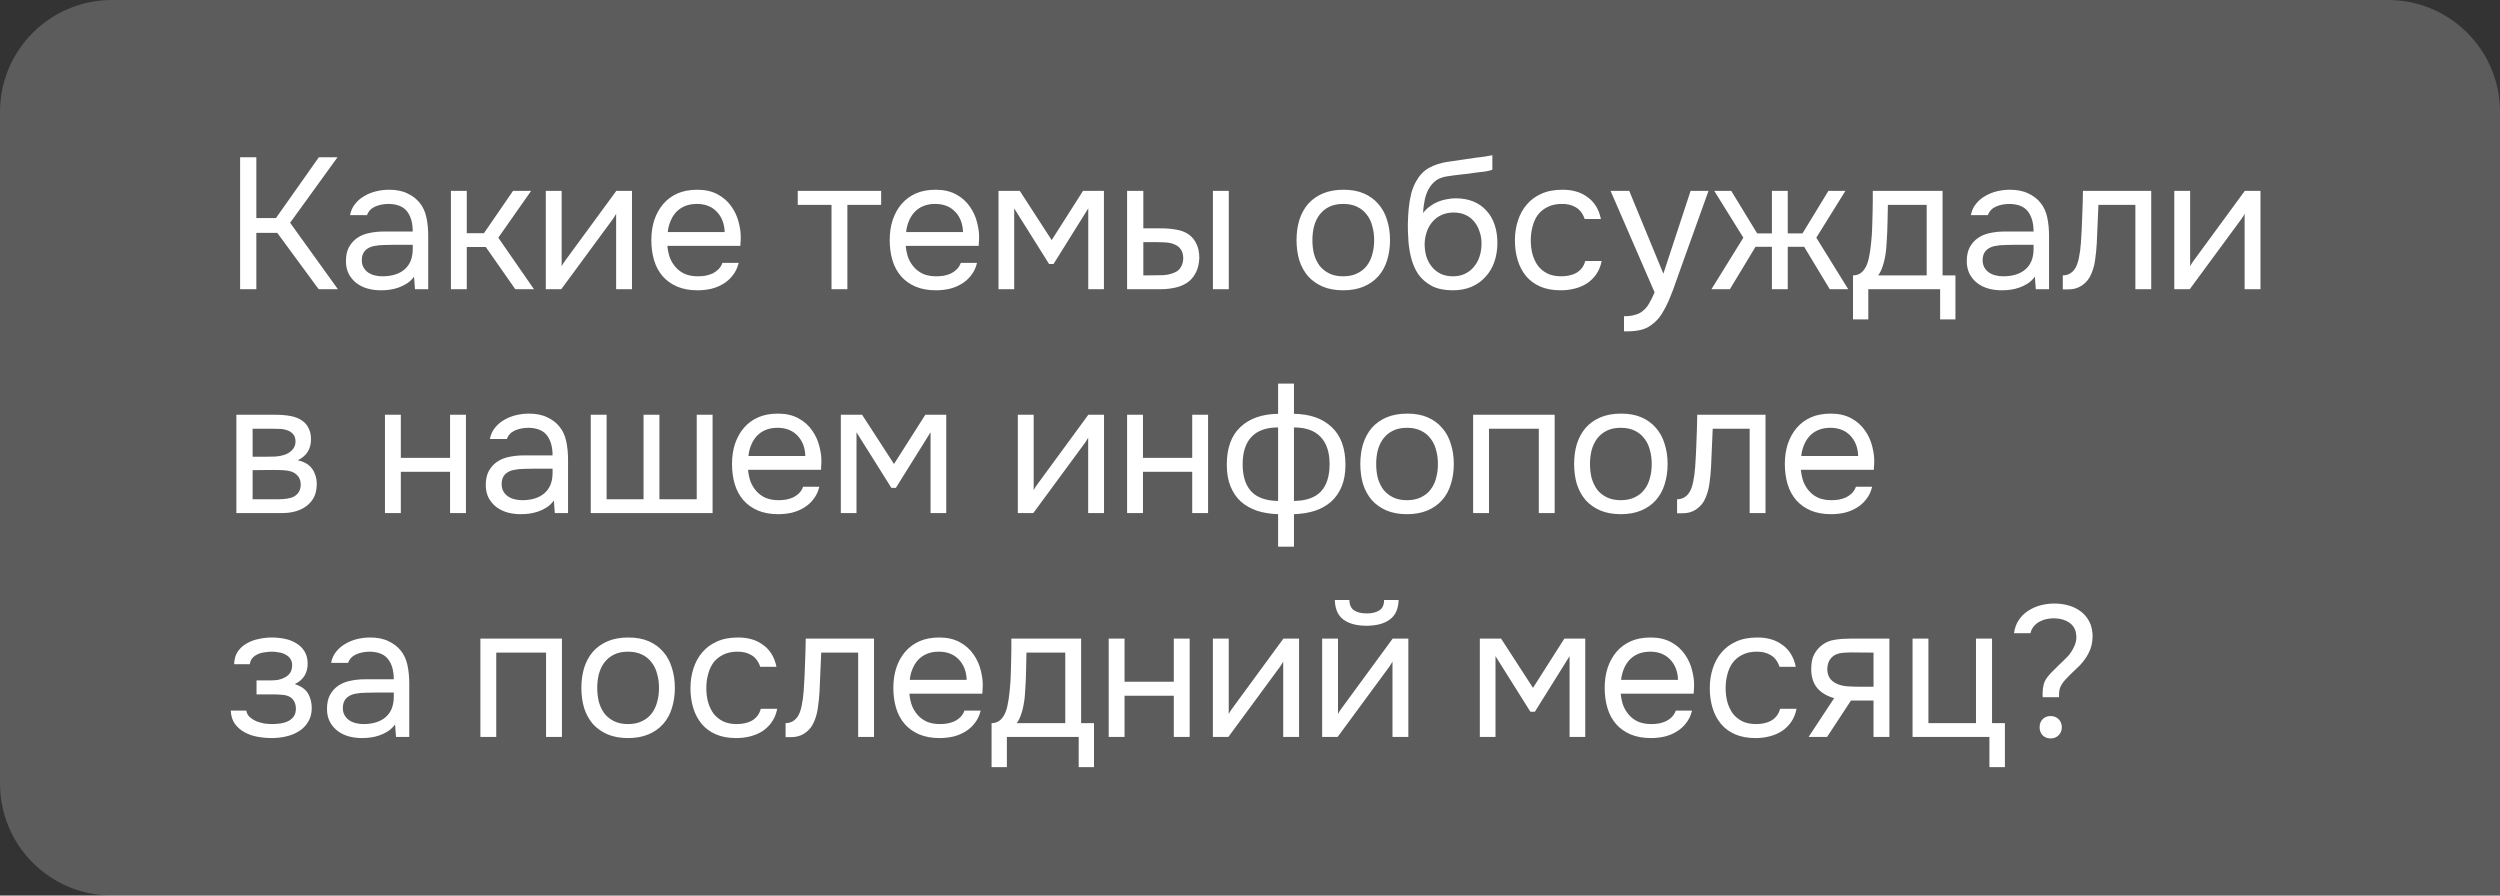
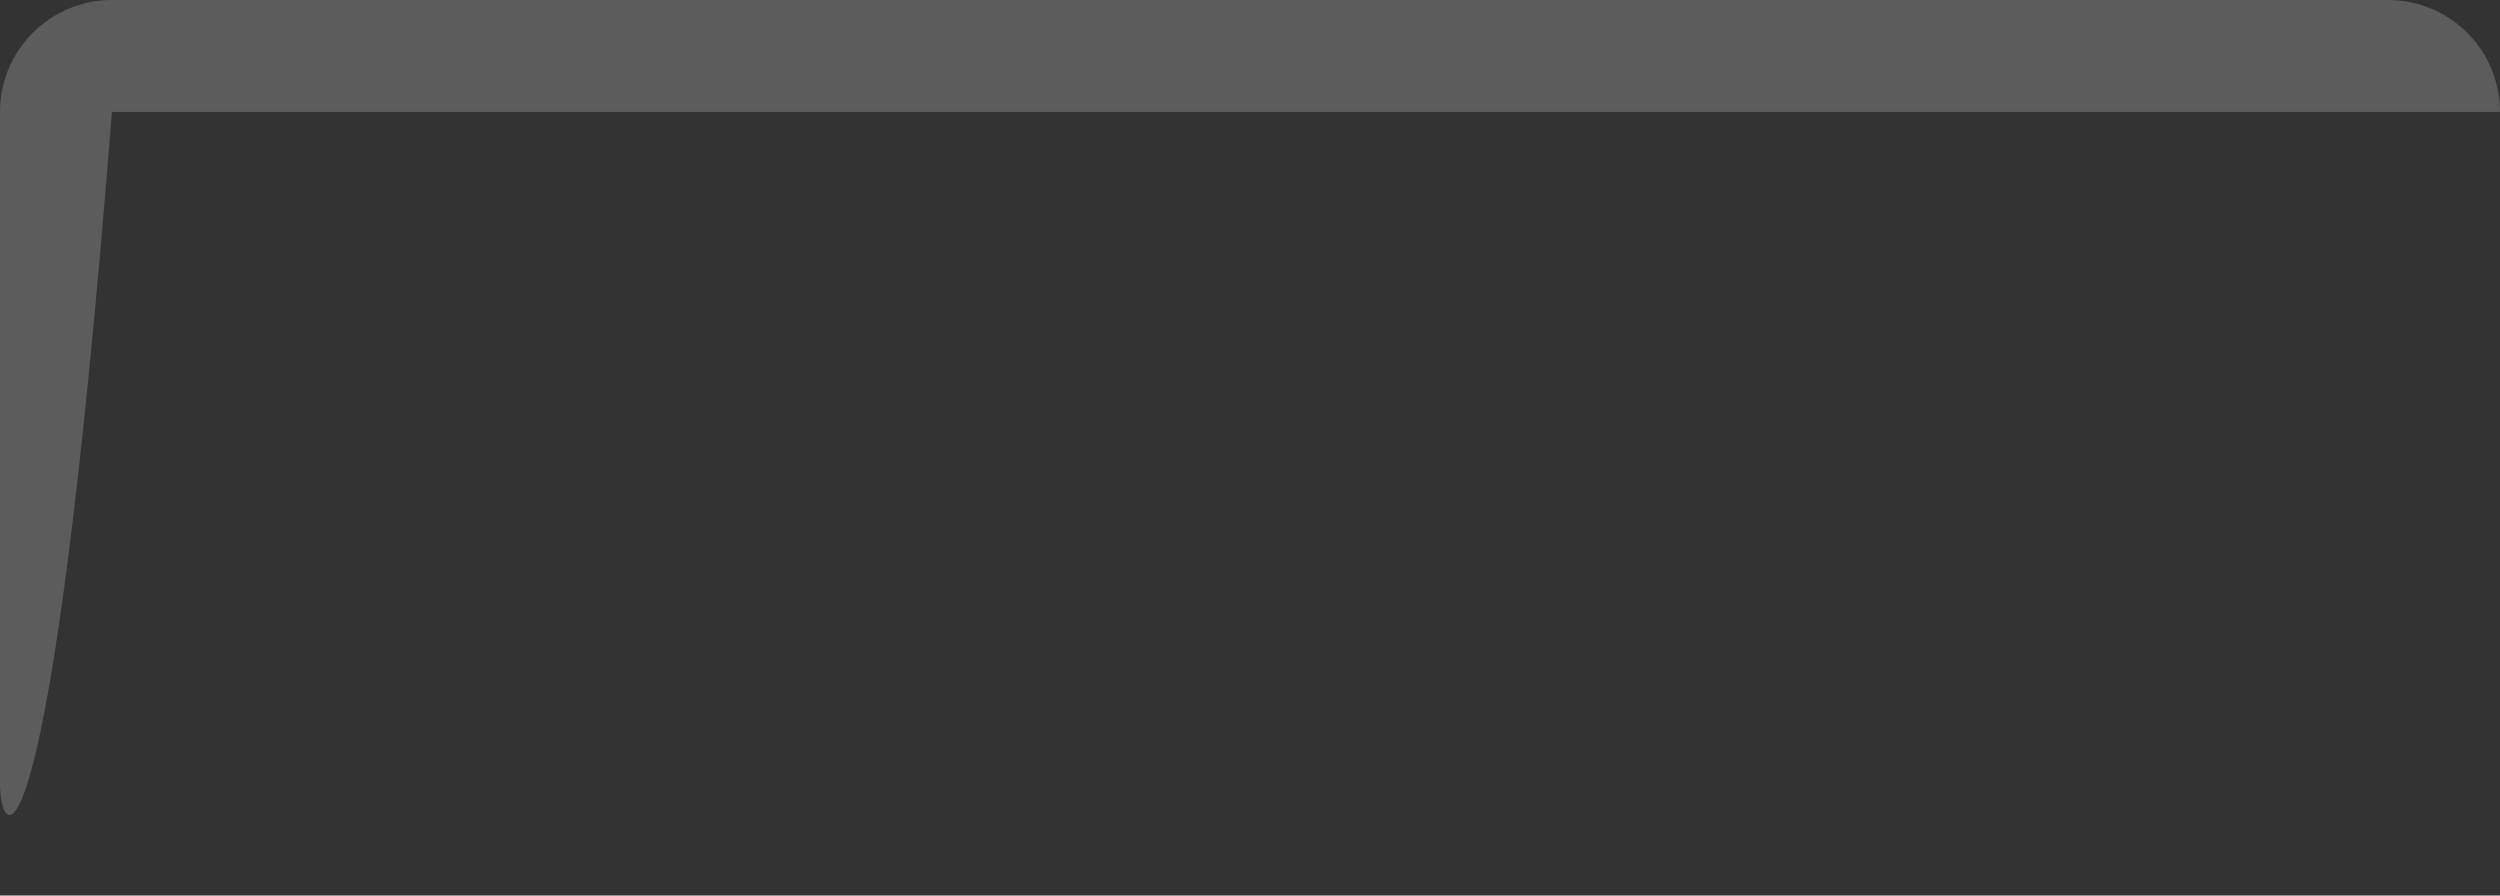
<svg xmlns="http://www.w3.org/2000/svg" width="268" height="96" viewBox="0 0 268 96" fill="none">
  <rect x="0" y="0" width="268" height="96" fill="#333333" stroke="none" />
-   <path d="M0 12C0 5.373 5.373 0 12 0H256C262.627 0 268 5.373 268 12V96H12C5.373 96 0 90.627 0 84V12Z" fill="white" fill-opacity="0.2" />
-   <path d="M27.48 31H25.74V16.86H27.48V23.38H29.58L34.18 16.86H36.18L31.1 23.88L36.22 31H34.16L29.72 24.96H27.48V31ZM44.385 29.66C44.158 29.967 43.898 30.213 43.605 30.4C43.311 30.587 43.005 30.733 42.685 30.84C42.378 30.947 42.065 31.02 41.745 31.06C41.438 31.1 41.131 31.12 40.825 31.12C40.331 31.12 39.865 31.06 39.425 30.94C38.985 30.82 38.585 30.627 38.225 30.36C37.878 30.093 37.598 29.76 37.385 29.36C37.185 28.96 37.085 28.507 37.085 28C37.085 27.4 37.191 26.9 37.405 26.5C37.631 26.087 37.931 25.753 38.305 25.5C38.678 25.247 39.105 25.073 39.585 24.98C40.078 24.873 40.598 24.82 41.145 24.82H44.245C44.245 23.927 44.051 23.22 43.665 22.7C43.278 22.167 42.625 21.887 41.705 21.86C41.145 21.86 40.651 21.953 40.225 22.14C39.798 22.327 39.505 22.633 39.345 23.06H37.525C37.618 22.58 37.805 22.173 38.085 21.84C38.365 21.493 38.698 21.213 39.085 21C39.471 20.773 39.891 20.607 40.345 20.5C40.798 20.393 41.251 20.34 41.705 20.34C42.491 20.34 43.151 20.473 43.685 20.74C44.231 20.993 44.671 21.333 45.005 21.76C45.338 22.173 45.571 22.68 45.705 23.28C45.838 23.88 45.905 24.553 45.905 25.3V31H44.485L44.385 29.66ZM42.385 26.24C42.065 26.24 41.691 26.247 41.265 26.26C40.851 26.26 40.451 26.3 40.065 26.38C39.678 26.46 39.365 26.627 39.125 26.88C38.898 27.133 38.785 27.467 38.785 27.88C38.785 28.187 38.845 28.447 38.965 28.66C39.085 28.873 39.245 29.053 39.445 29.2C39.658 29.347 39.898 29.453 40.165 29.52C40.431 29.587 40.705 29.62 40.985 29.62C41.985 29.62 42.771 29.38 43.345 28.9C43.931 28.407 44.231 27.693 44.245 26.76V26.24H42.385ZM48.338 31V20.46H50.038V25H51.878L54.998 20.46H56.938L53.418 25.48L57.238 31H55.238L52.078 26.48H50.038V31H48.338ZM60.169 31H58.51V20.46H60.209V28.54C60.303 28.353 60.429 28.153 60.59 27.94C60.749 27.713 60.876 27.54 60.969 27.42L66.07 20.46H67.749V31H66.049V22.92C65.943 23.12 65.823 23.313 65.689 23.5C65.57 23.673 65.456 23.827 65.35 23.96L60.169 31ZM71.544 26.36C71.584 26.827 71.677 27.26 71.824 27.66C71.984 28.047 72.197 28.387 72.464 28.68C72.73 28.973 73.057 29.207 73.444 29.38C73.844 29.54 74.304 29.62 74.824 29.62C75.077 29.62 75.337 29.6 75.604 29.56C75.884 29.507 76.144 29.427 76.384 29.32C76.624 29.2 76.837 29.047 77.024 28.86C77.21 28.673 77.35 28.447 77.444 28.18H79.184C79.064 28.687 78.857 29.127 78.564 29.5C78.284 29.873 77.944 30.18 77.544 30.42C77.157 30.66 76.724 30.84 76.244 30.96C75.764 31.067 75.277 31.12 74.784 31.12C73.944 31.12 73.21 30.987 72.584 30.72C71.97 30.453 71.457 30.087 71.044 29.62C70.63 29.14 70.324 28.573 70.124 27.92C69.924 27.253 69.824 26.527 69.824 25.74C69.824 24.953 69.93 24.233 70.144 23.58C70.37 22.913 70.69 22.34 71.104 21.86C71.517 21.38 72.024 21.007 72.624 20.74C73.224 20.473 73.937 20.34 74.764 20.34C75.604 20.34 76.33 20.507 76.944 20.84C77.557 21.173 78.05 21.613 78.424 22.16C78.797 22.693 79.057 23.273 79.204 23.9C79.364 24.527 79.43 25.107 79.404 25.64C79.404 25.76 79.397 25.88 79.384 26C79.384 26.12 79.377 26.24 79.364 26.36H71.544ZM77.684 24.88C77.657 23.987 77.377 23.26 76.844 22.7C76.31 22.14 75.597 21.86 74.704 21.86C74.21 21.86 73.777 21.94 73.404 22.1C73.03 22.26 72.717 22.48 72.464 22.76C72.21 23.04 72.01 23.367 71.864 23.74C71.717 24.1 71.624 24.48 71.584 24.88H77.684ZM94.459 20.46V21.96H90.839V31H89.139V21.96H85.519V20.46H94.459ZM97.096 26.36C97.136 26.827 97.229 27.26 97.376 27.66C97.536 28.047 97.749 28.387 98.016 28.68C98.283 28.973 98.609 29.207 98.996 29.38C99.396 29.54 99.856 29.62 100.376 29.62C100.629 29.62 100.889 29.6 101.156 29.56C101.436 29.507 101.696 29.427 101.936 29.32C102.176 29.2 102.389 29.047 102.576 28.86C102.763 28.673 102.903 28.447 102.996 28.18H104.736C104.616 28.687 104.409 29.127 104.116 29.5C103.836 29.873 103.496 30.18 103.096 30.42C102.709 30.66 102.276 30.84 101.796 30.96C101.316 31.067 100.829 31.12 100.336 31.12C99.496 31.12 98.763 30.987 98.136 30.72C97.523 30.453 97.009 30.087 96.596 29.62C96.183 29.14 95.876 28.573 95.676 27.92C95.476 27.253 95.376 26.527 95.376 25.74C95.376 24.953 95.483 24.233 95.696 23.58C95.923 22.913 96.243 22.34 96.656 21.86C97.069 21.38 97.576 21.007 98.176 20.74C98.776 20.473 99.489 20.34 100.316 20.34C101.156 20.34 101.883 20.507 102.496 20.84C103.109 21.173 103.603 21.613 103.976 22.16C104.349 22.693 104.609 23.273 104.756 23.9C104.916 24.527 104.983 25.107 104.956 25.64C104.956 25.76 104.949 25.88 104.936 26C104.936 26.12 104.929 26.24 104.916 26.36H97.096ZM103.236 24.88C103.209 23.987 102.929 23.26 102.396 22.7C101.863 22.14 101.149 21.86 100.256 21.86C99.763 21.86 99.329 21.94 98.956 22.1C98.583 22.26 98.269 22.48 98.016 22.76C97.763 23.04 97.563 23.367 97.416 23.74C97.269 24.1 97.176 24.48 97.136 24.88H103.236ZM107.041 20.46H109.321L112.741 25.74L116.101 20.46H118.341V31H116.661V22.34L112.941 28.3H112.461L108.721 22.34V31H107.041V20.46ZM120.825 20.46H122.565V24.48H124.465C125.065 24.48 125.612 24.527 126.105 24.62C126.612 24.7 127.058 24.873 127.445 25.14C127.805 25.407 128.078 25.747 128.265 26.16C128.465 26.56 128.565 27.06 128.565 27.66C128.538 28.26 128.425 28.76 128.225 29.16C128.038 29.547 127.792 29.873 127.485 30.14C127.112 30.447 126.658 30.667 126.125 30.8C125.592 30.933 125.045 31 124.485 31H120.825V20.46ZM130.025 31V20.46H131.725V31H130.025ZM123.125 29.52C123.632 29.52 124.138 29.513 124.645 29.5C125.165 29.473 125.612 29.367 125.985 29.18C126.238 29.073 126.438 28.893 126.585 28.64C126.745 28.373 126.832 28.067 126.845 27.72C126.845 27.307 126.758 26.98 126.585 26.74C126.425 26.5 126.212 26.327 125.945 26.22C125.692 26.1 125.405 26.027 125.085 26C124.765 25.973 124.452 25.96 124.145 25.96H122.565V29.52H123.125ZM144.03 20.34C144.87 20.34 145.597 20.473 146.21 20.74C146.823 21.007 147.337 21.38 147.75 21.86C148.177 22.34 148.49 22.913 148.69 23.58C148.903 24.233 149.01 24.953 149.01 25.74C149.01 26.527 148.903 27.253 148.69 27.92C148.49 28.573 148.177 29.14 147.75 29.62C147.337 30.087 146.817 30.453 146.19 30.72C145.563 30.987 144.83 31.12 143.99 31.12C143.15 31.12 142.417 30.987 141.79 30.72C141.177 30.453 140.657 30.087 140.23 29.62C139.817 29.14 139.503 28.573 139.29 27.92C139.09 27.253 138.99 26.527 138.99 25.74C138.99 24.953 139.09 24.233 139.29 23.58C139.503 22.913 139.817 22.34 140.23 21.86C140.657 21.38 141.183 21.007 141.81 20.74C142.437 20.473 143.177 20.34 144.03 20.34ZM143.99 29.62C144.563 29.62 145.057 29.52 145.47 29.32C145.897 29.12 146.243 28.847 146.51 28.5C146.79 28.14 146.99 27.727 147.11 27.26C147.243 26.793 147.31 26.287 147.31 25.74C147.31 25.207 147.243 24.707 147.11 24.24C146.99 23.76 146.79 23.347 146.51 23C146.243 22.64 145.897 22.36 145.47 22.16C145.057 21.96 144.563 21.86 143.99 21.86C143.417 21.86 142.923 21.96 142.51 22.16C142.097 22.36 141.75 22.64 141.47 23C141.203 23.347 141.003 23.76 140.87 24.24C140.75 24.707 140.69 25.207 140.69 25.74C140.69 26.287 140.75 26.793 140.87 27.26C141.003 27.727 141.203 28.14 141.47 28.5C141.75 28.847 142.097 29.12 142.51 29.32C142.923 29.52 143.417 29.62 143.99 29.62ZM152.56 22.84C152.76 22.56 152.993 22.327 153.26 22.14C153.527 21.94 153.813 21.773 154.12 21.64C154.44 21.507 154.76 21.413 155.08 21.36C155.413 21.293 155.733 21.26 156.04 21.26C156.76 21.26 157.393 21.373 157.94 21.6C158.5 21.827 158.967 22.153 159.34 22.58C159.727 22.993 160.02 23.493 160.22 24.08C160.42 24.667 160.52 25.32 160.52 26.04C160.52 26.76 160.413 27.433 160.2 28.06C159.987 28.673 159.673 29.207 159.26 29.66C158.86 30.113 158.36 30.473 157.76 30.74C157.173 30.993 156.493 31.12 155.72 31.12C154.84 31.12 154.1 30.967 153.5 30.66C152.9 30.34 152.413 29.92 152.04 29.4C151.68 28.867 151.413 28.233 151.24 27.5C151.067 26.767 150.973 26.047 150.96 25.34C150.933 25.127 150.92 24.7 150.92 24.06C150.933 23.407 150.967 22.82 151.02 22.3C151.073 21.767 151.16 21.253 151.28 20.76C151.413 20.253 151.593 19.807 151.82 19.42C152.18 18.78 152.633 18.307 153.18 18C153.74 17.693 154.38 17.48 155.1 17.36C155.327 17.32 155.833 17.247 156.62 17.14C157.42 17.02 157.967 16.94 158.26 16.9C158.513 16.873 158.787 16.84 159.08 16.8C159.387 16.747 159.687 16.693 159.98 16.64V18.2C159.78 18.267 159.533 18.327 159.24 18.38C158.947 18.42 158.613 18.46 158.24 18.5C157.973 18.54 157.693 18.58 157.4 18.62C157.12 18.647 156.827 18.68 156.52 18.72C156.227 18.747 155.773 18.807 155.16 18.9C154.707 18.967 154.333 19.093 154.04 19.28C153.76 19.467 153.513 19.713 153.3 20.02C153.047 20.393 152.86 20.847 152.74 21.38C152.633 21.9 152.573 22.387 152.56 22.84ZM155.76 29.62C156.253 29.62 156.687 29.527 157.06 29.34C157.447 29.153 157.767 28.9 158.02 28.58C158.287 28.26 158.487 27.887 158.62 27.46C158.753 27.033 158.82 26.58 158.82 26.1C158.82 25.633 158.747 25.2 158.6 24.8C158.467 24.387 158.273 24.033 158.02 23.74C157.767 23.433 157.46 23.2 157.1 23.04C156.74 22.867 156.3 22.78 155.78 22.78C155.3 22.793 154.873 22.887 154.5 23.06C154.127 23.233 153.807 23.48 153.54 23.8C153.273 24.107 153.073 24.467 152.94 24.88C152.807 25.28 152.733 25.7 152.72 26.14C152.72 26.607 152.78 27.053 152.9 27.48C153.033 27.893 153.227 28.26 153.48 28.58C153.733 28.9 154.047 29.153 154.42 29.34C154.807 29.527 155.253 29.62 155.76 29.62ZM167.299 31.12C166.459 31.12 165.732 30.987 165.119 30.72C164.505 30.453 163.999 30.08 163.599 29.6C163.199 29.12 162.899 28.553 162.699 27.9C162.499 27.247 162.399 26.533 162.399 25.76C162.399 25.013 162.505 24.313 162.719 23.66C162.932 22.993 163.245 22.42 163.659 21.94C164.072 21.447 164.592 21.06 165.219 20.78C165.845 20.487 166.605 20.34 167.499 20.34C168.032 20.34 168.505 20.4 168.919 20.52C169.332 20.627 169.719 20.807 170.079 21.06C170.452 21.3 170.772 21.62 171.039 22.02C171.305 22.42 171.499 22.907 171.619 23.48H169.879C169.679 22.893 169.359 22.473 168.919 22.22C168.492 21.967 167.985 21.847 167.399 21.86C166.825 21.86 166.319 21.973 165.879 22.2C165.452 22.413 165.105 22.7 164.839 23.06C164.585 23.42 164.399 23.84 164.279 24.32C164.159 24.787 164.099 25.267 164.099 25.76C164.099 26.28 164.159 26.773 164.279 27.24C164.412 27.707 164.605 28.12 164.859 28.48C165.125 28.827 165.465 29.107 165.879 29.32C166.292 29.52 166.785 29.62 167.359 29.62C167.639 29.62 167.912 29.593 168.179 29.54C168.459 29.487 168.712 29.4 168.939 29.28C169.179 29.147 169.385 28.973 169.559 28.76C169.732 28.547 169.859 28.287 169.939 27.98H171.699C171.592 28.527 171.399 29 171.119 29.4C170.852 29.787 170.519 30.113 170.119 30.38C169.719 30.633 169.279 30.82 168.799 30.94C168.319 31.06 167.819 31.12 167.299 31.12ZM181.233 20.46H183.153L180.173 28.76C180.013 29.187 179.84 29.673 179.653 30.22C179.48 30.753 179.28 31.287 179.053 31.82C178.84 32.367 178.593 32.88 178.313 33.36C178.047 33.84 177.747 34.227 177.413 34.52C176.92 34.96 176.447 35.233 175.993 35.34C175.54 35.46 175.027 35.52 174.453 35.52H174.093V33.9C174.573 33.9 174.98 33.847 175.313 33.74C175.647 33.647 175.933 33.493 176.173 33.28C176.427 33.067 176.64 32.8 176.813 32.48C177 32.16 177.187 31.78 177.373 31.34L172.653 20.46H174.653L178.313 29.34L181.233 20.46ZM189.948 31V26.46H188.188L185.448 31H183.468L186.888 25.48L183.768 20.46H185.588L188.368 25.02H189.948V20.46H191.648V25.02H193.228L196.008 20.46H197.828L194.708 25.48L198.128 31H196.148L193.408 26.46H191.648V31H189.948ZM200.742 22.78C200.756 22.393 200.762 22.007 200.762 21.62C200.762 21.233 200.762 20.847 200.762 20.46H208.242V29.52H209.622V34.24H207.982V31H200.282V34.24H198.642V29.52C199.176 29.52 199.596 29.28 199.902 28.8C200.089 28.533 200.236 28.153 200.342 27.66C200.449 27.153 200.529 26.62 200.582 26.06C200.649 25.447 200.689 24.84 200.702 24.24C200.729 23.627 200.742 23.14 200.742 22.78ZM206.542 21.96H202.382C202.369 22.52 202.356 23.147 202.342 23.84C202.329 24.533 202.302 25.18 202.262 25.78C202.249 26.047 202.229 26.34 202.202 26.66C202.176 26.967 202.129 27.287 202.062 27.62C202.009 27.94 201.922 28.267 201.802 28.6C201.696 28.933 201.542 29.24 201.342 29.52H206.542V21.96ZM218.138 29.66C217.911 29.967 217.651 30.213 217.358 30.4C217.064 30.587 216.758 30.733 216.438 30.84C216.131 30.947 215.818 31.02 215.498 31.06C215.191 31.1 214.884 31.12 214.578 31.12C214.084 31.12 213.618 31.06 213.178 30.94C212.738 30.82 212.338 30.627 211.978 30.36C211.631 30.093 211.351 29.76 211.138 29.36C210.938 28.96 210.838 28.507 210.838 28C210.838 27.4 210.944 26.9 211.158 26.5C211.384 26.087 211.684 25.753 212.058 25.5C212.431 25.247 212.858 25.073 213.338 24.98C213.831 24.873 214.351 24.82 214.898 24.82H217.998C217.998 23.927 217.804 23.22 217.418 22.7C217.031 22.167 216.378 21.887 215.458 21.86C214.898 21.86 214.404 21.953 213.978 22.14C213.551 22.327 213.258 22.633 213.098 23.06H211.278C211.371 22.58 211.558 22.173 211.838 21.84C212.118 21.493 212.451 21.213 212.838 21C213.224 20.773 213.644 20.607 214.098 20.5C214.551 20.393 215.004 20.34 215.458 20.34C216.244 20.34 216.904 20.473 217.438 20.74C217.984 20.993 218.424 21.333 218.758 21.76C219.091 22.173 219.324 22.68 219.458 23.28C219.591 23.88 219.658 24.553 219.658 25.3V31H218.238L218.138 29.66ZM216.138 26.24C215.818 26.24 215.444 26.247 215.018 26.26C214.604 26.26 214.204 26.3 213.818 26.38C213.431 26.46 213.118 26.627 212.878 26.88C212.651 27.133 212.538 27.467 212.538 27.88C212.538 28.187 212.598 28.447 212.718 28.66C212.838 28.873 212.998 29.053 213.198 29.2C213.411 29.347 213.651 29.453 213.918 29.52C214.184 29.587 214.458 29.62 214.738 29.62C215.738 29.62 216.524 29.38 217.098 28.9C217.684 28.407 217.984 27.693 217.998 26.76V26.24H216.138ZM223.072 26.06C223.138 25.1 223.185 24.167 223.212 23.26C223.252 22.353 223.278 21.42 223.292 20.46H230.612V31H228.912V21.96H224.952L224.772 26.1C224.745 26.633 224.685 27.233 224.592 27.9C224.498 28.567 224.305 29.173 224.012 29.72C223.785 30.107 223.478 30.42 223.092 30.66C222.705 30.9 222.258 31.02 221.752 31.02H221.132V29.52C221.665 29.52 222.092 29.293 222.412 28.84C222.598 28.573 222.745 28.187 222.852 27.68C222.958 27.173 223.032 26.633 223.072 26.06ZM234.743 31H233.083V20.46H234.783V28.54C234.876 28.353 235.003 28.153 235.163 27.94C235.323 27.713 235.45 27.54 235.543 27.42L240.643 20.46H242.323V31H240.623V22.92C240.516 23.12 240.396 23.313 240.263 23.5C240.143 23.673 240.03 23.827 239.923 23.96L234.743 31ZM25.34 44.46H29.42C30.1 44.46 30.68 44.507 31.16 44.6C31.653 44.693 32.067 44.86 32.4 45.1C32.693 45.3 32.92 45.567 33.08 45.9C33.253 46.233 33.34 46.627 33.34 47.08C33.34 48.133 32.867 48.887 31.92 49.34C32.64 49.5 33.16 49.813 33.48 50.28C33.8 50.747 33.96 51.28 33.96 51.88C33.947 52.44 33.853 52.9 33.68 53.26C33.507 53.607 33.26 53.913 32.94 54.18C32.633 54.433 32.253 54.633 31.8 54.78C31.347 54.927 30.833 55 30.26 55H25.34V44.46ZM27.08 45.96V48.96H28.54C28.873 48.96 29.213 48.953 29.56 48.94C29.907 48.913 30.213 48.853 30.48 48.76C30.813 48.653 31.093 48.48 31.32 48.24C31.547 48 31.667 47.713 31.68 47.38C31.68 46.993 31.593 46.713 31.42 46.54C31.26 46.353 31.06 46.22 30.82 46.14C30.58 46.047 30.32 45.993 30.04 45.98C29.76 45.967 29.5 45.96 29.26 45.96H27.08ZM27.08 53.52H29.86C30.167 53.52 30.46 53.5 30.74 53.46C31.033 53.42 31.287 53.347 31.5 53.24C31.713 53.12 31.887 52.96 32.02 52.76C32.153 52.56 32.227 52.307 32.24 52C32.24 51.6 32.147 51.287 31.96 51.06C31.773 50.82 31.52 50.647 31.2 50.54C30.933 50.46 30.633 50.413 30.3 50.4C29.967 50.387 29.62 50.38 29.26 50.38L27.08 50.4V53.52ZM41.268 55V44.46H42.968V49.08H48.248V44.46H49.948V55H48.248V50.58H42.968V55H41.268ZM59.375 53.66C59.149 53.967 58.889 54.213 58.595 54.4C58.302 54.587 57.995 54.733 57.675 54.84C57.369 54.947 57.055 55.02 56.735 55.06C56.429 55.1 56.122 55.12 55.815 55.12C55.322 55.12 54.855 55.06 54.415 54.94C53.975 54.82 53.575 54.627 53.215 54.36C52.869 54.093 52.589 53.76 52.375 53.36C52.175 52.96 52.075 52.507 52.075 52C52.075 51.4 52.182 50.9 52.395 50.5C52.622 50.087 52.922 49.753 53.295 49.5C53.669 49.247 54.095 49.073 54.575 48.98C55.069 48.873 55.589 48.82 56.135 48.82H59.235C59.235 47.927 59.042 47.22 58.655 46.7C58.269 46.167 57.615 45.887 56.695 45.86C56.135 45.86 55.642 45.953 55.215 46.14C54.789 46.327 54.495 46.633 54.335 47.06H52.515C52.609 46.58 52.795 46.173 53.075 45.84C53.355 45.493 53.689 45.213 54.075 45C54.462 44.773 54.882 44.607 55.335 44.5C55.789 44.393 56.242 44.34 56.695 44.34C57.482 44.34 58.142 44.473 58.675 44.74C59.222 44.993 59.662 45.333 59.995 45.76C60.329 46.173 60.562 46.68 60.695 47.28C60.829 47.88 60.895 48.553 60.895 49.3V55H59.475L59.375 53.66ZM57.375 50.24C57.055 50.24 56.682 50.247 56.255 50.26C55.842 50.26 55.442 50.3 55.055 50.38C54.669 50.46 54.355 50.627 54.115 50.88C53.889 51.133 53.775 51.467 53.775 51.88C53.775 52.187 53.835 52.447 53.955 52.66C54.075 52.873 54.235 53.053 54.435 53.2C54.649 53.347 54.889 53.453 55.155 53.52C55.422 53.587 55.695 53.62 55.975 53.62C56.975 53.62 57.762 53.38 58.335 52.9C58.922 52.407 59.222 51.693 59.235 50.76V50.24H57.375ZM63.329 44.46H65.029V53.52H68.989V44.46H70.689V53.52H74.689V44.46H76.389V55H63.329V44.46ZM80.191 50.36C80.231 50.827 80.325 51.26 80.471 51.66C80.631 52.047 80.845 52.387 81.111 52.68C81.378 52.973 81.705 53.207 82.091 53.38C82.491 53.54 82.951 53.62 83.471 53.62C83.725 53.62 83.985 53.6 84.251 53.56C84.531 53.507 84.791 53.427 85.031 53.32C85.271 53.2 85.485 53.047 85.671 52.86C85.858 52.673 85.998 52.447 86.091 52.18H87.831C87.711 52.687 87.505 53.127 87.211 53.5C86.931 53.873 86.591 54.18 86.191 54.42C85.805 54.66 85.371 54.84 84.891 54.96C84.411 55.067 83.925 55.12 83.431 55.12C82.591 55.12 81.858 54.987 81.231 54.72C80.618 54.453 80.105 54.087 79.691 53.62C79.278 53.14 78.971 52.573 78.771 51.92C78.571 51.253 78.471 50.527 78.471 49.74C78.471 48.953 78.578 48.233 78.791 47.58C79.018 46.913 79.338 46.34 79.751 45.86C80.165 45.38 80.671 45.007 81.271 44.74C81.871 44.473 82.585 44.34 83.411 44.34C84.251 44.34 84.978 44.507 85.591 44.84C86.205 45.173 86.698 45.613 87.071 46.16C87.445 46.693 87.705 47.273 87.851 47.9C88.011 48.527 88.078 49.107 88.051 49.64C88.051 49.76 88.045 49.88 88.031 50C88.031 50.12 88.025 50.24 88.011 50.36H80.191ZM86.331 48.88C86.305 47.987 86.025 47.26 85.491 46.7C84.958 46.14 84.245 45.86 83.351 45.86C82.858 45.86 82.425 45.94 82.051 46.1C81.678 46.26 81.365 46.48 81.111 46.76C80.858 47.04 80.658 47.367 80.511 47.74C80.365 48.1 80.271 48.48 80.231 48.88H86.331ZM90.136 44.46H92.416L95.836 49.74L99.196 44.46H101.436V55H99.756V46.34L96.036 52.3H95.556L91.816 46.34V55H90.136V44.46ZM110.771 55H109.111V44.46H110.811V52.54C110.904 52.353 111.031 52.153 111.191 51.94C111.351 51.713 111.478 51.54 111.571 51.42L116.671 44.46H118.351V55H116.651V46.92C116.544 47.12 116.424 47.313 116.291 47.5C116.171 47.673 116.058 47.827 115.951 47.96L110.771 55ZM120.825 55V44.46H122.525V49.08H127.805V44.46H129.505V55H127.805V50.58H122.525V55H120.825ZM137.012 41.12H138.712V44.36C140.432 44.387 141.779 44.86 142.752 45.78C143.739 46.7 144.232 48.047 144.232 49.82C144.232 50.713 144.099 51.487 143.832 52.14C143.566 52.793 143.186 53.34 142.692 53.78C142.212 54.207 141.632 54.533 140.952 54.76C140.272 54.973 139.526 55.093 138.712 55.12V58.6H137.012V55.12C136.199 55.093 135.452 54.973 134.772 54.76C134.106 54.533 133.526 54.207 133.032 53.78C132.552 53.34 132.179 52.793 131.912 52.14C131.646 51.487 131.512 50.713 131.512 49.82C131.512 48.033 131.999 46.687 132.972 45.78C133.946 44.86 135.292 44.387 137.012 44.36V41.12ZM138.712 53.7C140.006 53.687 140.966 53.353 141.592 52.7C142.219 52.033 142.532 51.053 142.532 49.76C142.532 48.467 142.206 47.487 141.552 46.82C140.912 46.153 139.966 45.82 138.712 45.82V53.7ZM137.012 45.82C135.759 45.82 134.812 46.153 134.172 46.82C133.532 47.487 133.212 48.467 133.212 49.76C133.212 51.053 133.526 52.033 134.152 52.7C134.779 53.353 135.732 53.687 137.012 53.7V45.82ZM150.866 44.34C151.706 44.34 152.433 44.473 153.046 44.74C153.659 45.007 154.173 45.38 154.586 45.86C155.013 46.34 155.326 46.913 155.526 47.58C155.739 48.233 155.846 48.953 155.846 49.74C155.846 50.527 155.739 51.253 155.526 51.92C155.326 52.573 155.013 53.14 154.586 53.62C154.173 54.087 153.653 54.453 153.026 54.72C152.399 54.987 151.666 55.12 150.826 55.12C149.986 55.12 149.253 54.987 148.626 54.72C148.013 54.453 147.493 54.087 147.066 53.62C146.653 53.14 146.339 52.573 146.126 51.92C145.926 51.253 145.826 50.527 145.826 49.74C145.826 48.953 145.926 48.233 146.126 47.58C146.339 46.913 146.653 46.34 147.066 45.86C147.493 45.38 148.019 45.007 148.646 44.74C149.273 44.473 150.013 44.34 150.866 44.34ZM150.826 53.62C151.399 53.62 151.893 53.52 152.306 53.32C152.733 53.12 153.079 52.847 153.346 52.5C153.626 52.14 153.826 51.727 153.946 51.26C154.079 50.793 154.146 50.287 154.146 49.74C154.146 49.207 154.079 48.707 153.946 48.24C153.826 47.76 153.626 47.347 153.346 47C153.079 46.64 152.733 46.36 152.306 46.16C151.893 45.96 151.399 45.86 150.826 45.86C150.253 45.86 149.759 45.96 149.346 46.16C148.933 46.36 148.586 46.64 148.306 47C148.039 47.347 147.839 47.76 147.706 48.24C147.586 48.707 147.526 49.207 147.526 49.74C147.526 50.287 147.586 50.793 147.706 51.26C147.839 51.727 148.039 52.14 148.306 52.5C148.586 52.847 148.933 53.12 149.346 53.32C149.759 53.52 150.253 53.62 150.826 53.62ZM157.92 55V44.46H166.66V55H164.96V45.96H159.62V55H157.92ZM173.786 44.34C174.626 44.34 175.353 44.473 175.966 44.74C176.58 45.007 177.093 45.38 177.506 45.86C177.933 46.34 178.246 46.913 178.446 47.58C178.66 48.233 178.766 48.953 178.766 49.74C178.766 50.527 178.66 51.253 178.446 51.92C178.246 52.573 177.933 53.14 177.506 53.62C177.093 54.087 176.573 54.453 175.946 54.72C175.32 54.987 174.586 55.12 173.746 55.12C172.906 55.12 172.173 54.987 171.546 54.72C170.933 54.453 170.413 54.087 169.986 53.62C169.573 53.14 169.26 52.573 169.046 51.92C168.846 51.253 168.746 50.527 168.746 49.74C168.746 48.953 168.846 48.233 169.046 47.58C169.26 46.913 169.573 46.34 169.986 45.86C170.413 45.38 170.94 45.007 171.566 44.74C172.193 44.473 172.933 44.34 173.786 44.34ZM173.746 53.62C174.32 53.62 174.813 53.52 175.226 53.32C175.653 53.12 176 52.847 176.266 52.5C176.546 52.14 176.746 51.727 176.866 51.26C177 50.793 177.066 50.287 177.066 49.74C177.066 49.207 177 48.707 176.866 48.24C176.746 47.76 176.546 47.347 176.266 47C176 46.64 175.653 46.36 175.226 46.16C174.813 45.96 174.32 45.86 173.746 45.86C173.173 45.86 172.68 45.96 172.266 46.16C171.853 46.36 171.506 46.64 171.226 47C170.96 47.347 170.76 47.76 170.626 48.24C170.506 48.707 170.446 49.207 170.446 49.74C170.446 50.287 170.506 50.793 170.626 51.26C170.76 51.727 170.96 52.14 171.226 52.5C171.506 52.847 171.853 53.12 172.266 53.32C172.68 53.52 173.173 53.62 173.746 53.62ZM181.723 50.06C181.79 49.1 181.836 48.167 181.863 47.26C181.903 46.353 181.93 45.42 181.943 44.46H189.263V55H187.563V45.96H183.603L183.423 50.1C183.396 50.633 183.336 51.233 183.243 51.9C183.15 52.567 182.956 53.173 182.663 53.72C182.436 54.107 182.13 54.42 181.743 54.66C181.356 54.9 180.91 55.02 180.403 55.02H179.783V53.52C180.316 53.52 180.743 53.293 181.063 52.84C181.25 52.573 181.396 52.187 181.503 51.68C181.61 51.173 181.683 50.633 181.723 50.06ZM193.055 50.36C193.095 50.827 193.188 51.26 193.335 51.66C193.495 52.047 193.708 52.387 193.975 52.68C194.241 52.973 194.568 53.207 194.955 53.38C195.355 53.54 195.815 53.62 196.335 53.62C196.588 53.62 196.848 53.6 197.115 53.56C197.395 53.507 197.655 53.427 197.895 53.32C198.135 53.2 198.348 53.047 198.535 52.86C198.721 52.673 198.861 52.447 198.955 52.18H200.695C200.575 52.687 200.368 53.127 200.075 53.5C199.795 53.873 199.455 54.18 199.055 54.42C198.668 54.66 198.235 54.84 197.755 54.96C197.275 55.067 196.788 55.12 196.295 55.12C195.455 55.12 194.721 54.987 194.095 54.72C193.481 54.453 192.968 54.087 192.555 53.62C192.141 53.14 191.835 52.573 191.635 51.92C191.435 51.253 191.335 50.527 191.335 49.74C191.335 48.953 191.441 48.233 191.655 47.58C191.881 46.913 192.201 46.34 192.615 45.86C193.028 45.38 193.535 45.007 194.135 44.74C194.735 44.473 195.448 44.34 196.275 44.34C197.115 44.34 197.841 44.507 198.455 44.84C199.068 45.173 199.561 45.613 199.935 46.16C200.308 46.693 200.568 47.273 200.715 47.9C200.875 48.527 200.941 49.107 200.915 49.64C200.915 49.76 200.908 49.88 200.895 50C200.895 50.12 200.888 50.24 200.875 50.36H193.055ZM199.195 48.88C199.168 47.987 198.888 47.26 198.355 46.7C197.821 46.14 197.108 45.86 196.215 45.86C195.721 45.86 195.288 45.94 194.915 46.1C194.541 46.26 194.228 46.48 193.975 46.76C193.721 47.04 193.521 47.367 193.375 47.74C193.228 48.1 193.135 48.48 193.095 48.88H199.195ZM31.6 73.34C32.28 73.553 32.753 73.887 33.02 74.34C33.287 74.793 33.42 75.333 33.42 75.96C33.407 76.52 33.273 77 33.02 77.4C32.78 77.8 32.46 78.127 32.06 78.38C31.66 78.633 31.207 78.82 30.7 78.94C30.193 79.06 29.673 79.12 29.14 79.12C28.633 79.12 28.12 79.073 27.6 78.98C27.093 78.887 26.633 78.727 26.22 78.5C25.807 78.273 25.46 77.973 25.18 77.6C24.913 77.227 24.767 76.753 24.74 76.18H26.4C26.453 76.46 26.58 76.693 26.78 76.88C26.98 77.053 27.213 77.2 27.48 77.32C27.76 77.427 28.047 77.507 28.34 77.56C28.647 77.6 28.92 77.62 29.16 77.62C29.44 77.62 29.727 77.6 30.02 77.56C30.327 77.52 30.607 77.44 30.86 77.32C31.113 77.2 31.32 77.033 31.48 76.82C31.64 76.593 31.72 76.307 31.72 75.96C31.72 75.68 31.66 75.427 31.54 75.2C31.42 74.96 31.233 74.78 30.98 74.66C30.753 74.553 30.493 74.493 30.2 74.48C29.907 74.453 29.633 74.44 29.38 74.44H27.5V72.94H29.04C29.293 72.94 29.553 72.92 29.82 72.88C30.087 72.827 30.327 72.74 30.54 72.62C30.767 72.5 30.947 72.347 31.08 72.16C31.227 71.96 31.307 71.68 31.32 71.32C31.32 71.04 31.253 70.807 31.12 70.62C31 70.433 30.833 70.287 30.62 70.18C30.42 70.06 30.187 69.98 29.92 69.94C29.667 69.887 29.413 69.86 29.16 69.86C28.92 69.86 28.667 69.88 28.4 69.92C28.133 69.947 27.887 70.013 27.66 70.12C27.433 70.213 27.24 70.347 27.08 70.52C26.92 70.693 26.82 70.92 26.78 71.2H25.1C25.113 70.667 25.24 70.22 25.48 69.86C25.733 69.487 26.053 69.193 26.44 68.98C26.827 68.753 27.253 68.593 27.72 68.5C28.2 68.393 28.673 68.34 29.14 68.34C29.607 68.34 30.067 68.387 30.52 68.48C30.987 68.573 31.4 68.733 31.76 68.96C32.12 69.173 32.413 69.46 32.64 69.82C32.867 70.18 32.98 70.627 32.98 71.16C32.98 71.64 32.867 72.067 32.64 72.44C32.413 72.813 32.067 73.113 31.6 73.34ZM42.353 77.66C42.127 77.967 41.867 78.213 41.573 78.4C41.28 78.587 40.973 78.733 40.653 78.84C40.347 78.947 40.033 79.02 39.713 79.06C39.407 79.1 39.1 79.12 38.793 79.12C38.3 79.12 37.833 79.06 37.393 78.94C36.953 78.82 36.553 78.627 36.193 78.36C35.847 78.093 35.567 77.76 35.353 77.36C35.153 76.96 35.053 76.507 35.053 76C35.053 75.4 35.16 74.9 35.373 74.5C35.6 74.087 35.9 73.753 36.273 73.5C36.647 73.247 37.073 73.073 37.553 72.98C38.047 72.873 38.567 72.82 39.113 72.82H42.213C42.213 71.927 42.02 71.22 41.633 70.7C41.247 70.167 40.593 69.887 39.673 69.86C39.113 69.86 38.62 69.953 38.193 70.14C37.767 70.327 37.473 70.633 37.313 71.06H35.493C35.587 70.58 35.773 70.173 36.053 69.84C36.333 69.493 36.667 69.213 37.053 69C37.44 68.773 37.86 68.607 38.313 68.5C38.767 68.393 39.22 68.34 39.673 68.34C40.46 68.34 41.12 68.473 41.653 68.74C42.2 68.993 42.64 69.333 42.973 69.76C43.307 70.173 43.54 70.68 43.673 71.28C43.807 71.88 43.873 72.553 43.873 73.3V79H42.453L42.353 77.66ZM40.353 74.24C40.033 74.24 39.66 74.247 39.233 74.26C38.82 74.26 38.42 74.3 38.033 74.38C37.647 74.46 37.333 74.627 37.093 74.88C36.867 75.133 36.753 75.467 36.753 75.88C36.753 76.187 36.813 76.447 36.933 76.66C37.053 76.873 37.213 77.053 37.413 77.2C37.627 77.347 37.867 77.453 38.133 77.52C38.4 77.587 38.673 77.62 38.953 77.62C39.953 77.62 40.74 77.38 41.313 76.9C41.9 76.407 42.2 75.693 42.213 74.76V74.24H40.353ZM51.498 79V68.46H60.238V79H58.538V69.96H53.198V79H51.498ZM67.364 68.34C68.204 68.34 68.93 68.473 69.544 68.74C70.157 69.007 70.67 69.38 71.084 69.86C71.51 70.34 71.824 70.913 72.024 71.58C72.237 72.233 72.344 72.953 72.344 73.74C72.344 74.527 72.237 75.253 72.024 75.92C71.824 76.573 71.51 77.14 71.084 77.62C70.67 78.087 70.15 78.453 69.524 78.72C68.897 78.987 68.164 79.12 67.324 79.12C66.484 79.12 65.75 78.987 65.124 78.72C64.51 78.453 63.99 78.087 63.564 77.62C63.15 77.14 62.837 76.573 62.624 75.92C62.424 75.253 62.324 74.527 62.324 73.74C62.324 72.953 62.424 72.233 62.624 71.58C62.837 70.913 63.15 70.34 63.564 69.86C63.99 69.38 64.517 69.007 65.144 68.74C65.77 68.473 66.51 68.34 67.364 68.34ZM67.324 77.62C67.897 77.62 68.39 77.52 68.804 77.32C69.23 77.12 69.577 76.847 69.844 76.5C70.124 76.14 70.324 75.727 70.444 75.26C70.577 74.793 70.644 74.287 70.644 73.74C70.644 73.207 70.577 72.707 70.444 72.24C70.324 71.76 70.124 71.347 69.844 71C69.577 70.64 69.23 70.36 68.804 70.16C68.39 69.96 67.897 69.86 67.324 69.86C66.75 69.86 66.257 69.96 65.844 70.16C65.43 70.36 65.084 70.64 64.804 71C64.537 71.347 64.337 71.76 64.204 72.24C64.084 72.707 64.024 73.207 64.024 73.74C64.024 74.287 64.084 74.793 64.204 75.26C64.337 75.727 64.537 76.14 64.804 76.5C65.084 76.847 65.43 77.12 65.844 77.32C66.257 77.52 66.75 77.62 67.324 77.62ZM78.918 79.12C78.078 79.12 77.352 78.987 76.738 78.72C76.125 78.453 75.618 78.08 75.218 77.6C74.818 77.12 74.518 76.553 74.318 75.9C74.118 75.247 74.018 74.533 74.018 73.76C74.018 73.013 74.125 72.313 74.338 71.66C74.552 70.993 74.865 70.42 75.278 69.94C75.692 69.447 76.212 69.06 76.838 68.78C77.465 68.487 78.225 68.34 79.118 68.34C79.651 68.34 80.125 68.4 80.538 68.52C80.951 68.627 81.338 68.807 81.698 69.06C82.072 69.3 82.391 69.62 82.658 70.02C82.925 70.42 83.118 70.907 83.238 71.48H81.498C81.298 70.893 80.978 70.473 80.538 70.22C80.112 69.967 79.605 69.847 79.018 69.86C78.445 69.86 77.938 69.973 77.498 70.2C77.072 70.413 76.725 70.7 76.458 71.06C76.205 71.42 76.018 71.84 75.898 72.32C75.778 72.787 75.718 73.267 75.718 73.76C75.718 74.28 75.778 74.773 75.898 75.24C76.031 75.707 76.225 76.12 76.478 76.48C76.745 76.827 77.085 77.107 77.498 77.32C77.912 77.52 78.405 77.62 78.978 77.62C79.258 77.62 79.531 77.593 79.798 77.54C80.078 77.487 80.332 77.4 80.558 77.28C80.798 77.147 81.005 76.973 81.178 76.76C81.352 76.547 81.478 76.287 81.558 75.98H83.318C83.212 76.527 83.018 77 82.738 77.4C82.472 77.787 82.138 78.113 81.738 78.38C81.338 78.633 80.898 78.82 80.418 78.94C79.938 79.06 79.438 79.12 78.918 79.12ZM86.155 74.06C86.222 73.1 86.269 72.167 86.295 71.26C86.335 70.353 86.362 69.42 86.375 68.46H93.695V79H91.995V69.96H88.035L87.855 74.1C87.829 74.633 87.769 75.233 87.675 75.9C87.582 76.567 87.388 77.173 87.095 77.72C86.868 78.107 86.562 78.42 86.175 78.66C85.788 78.9 85.342 79.02 84.835 79.02H84.215V77.52C84.749 77.52 85.175 77.293 85.495 76.84C85.682 76.573 85.829 76.187 85.935 75.68C86.042 75.173 86.115 74.633 86.155 74.06ZM97.487 74.36C97.527 74.827 97.62 75.26 97.767 75.66C97.927 76.047 98.14 76.387 98.407 76.68C98.673 76.973 99 77.207 99.387 77.38C99.787 77.54 100.247 77.62 100.767 77.62C101.02 77.62 101.28 77.6 101.547 77.56C101.827 77.507 102.087 77.427 102.327 77.32C102.567 77.2 102.78 77.047 102.967 76.86C103.153 76.673 103.293 76.447 103.387 76.18H105.127C105.007 76.687 104.8 77.127 104.507 77.5C104.227 77.873 103.887 78.18 103.487 78.42C103.1 78.66 102.667 78.84 102.187 78.96C101.707 79.067 101.22 79.12 100.727 79.12C99.887 79.12 99.153 78.987 98.527 78.72C97.913 78.453 97.4 78.087 96.987 77.62C96.573 77.14 96.267 76.573 96.067 75.92C95.867 75.253 95.767 74.527 95.767 73.74C95.767 72.953 95.873 72.233 96.087 71.58C96.313 70.913 96.633 70.34 97.047 69.86C97.46 69.38 97.967 69.007 98.567 68.74C99.167 68.473 99.88 68.34 100.707 68.34C101.547 68.34 102.273 68.507 102.887 68.84C103.5 69.173 103.993 69.613 104.367 70.16C104.74 70.693 105 71.273 105.147 71.9C105.307 72.527 105.373 73.107 105.347 73.64C105.347 73.76 105.34 73.88 105.327 74C105.327 74.12 105.32 74.24 105.307 74.36H97.487ZM103.627 72.88C103.6 71.987 103.32 71.26 102.787 70.7C102.253 70.14 101.54 69.86 100.647 69.86C100.153 69.86 99.72 69.94 99.347 70.1C98.973 70.26 98.66 70.48 98.407 70.76C98.153 71.04 97.953 71.367 97.807 71.74C97.66 72.1 97.567 72.48 97.527 72.88H103.627ZM108.397 70.78C108.41 70.393 108.417 70.007 108.417 69.62C108.417 69.233 108.417 68.847 108.417 68.46H115.897V77.52H117.277V82.24H115.637V79H107.937V82.24H106.297V77.52C106.83 77.52 107.25 77.28 107.557 76.8C107.744 76.533 107.89 76.153 107.997 75.66C108.104 75.153 108.184 74.62 108.237 74.06C108.304 73.447 108.344 72.84 108.357 72.24C108.384 71.627 108.397 71.14 108.397 70.78ZM114.197 69.96H110.037C110.024 70.52 110.01 71.147 109.997 71.84C109.984 72.533 109.957 73.18 109.917 73.78C109.904 74.047 109.884 74.34 109.857 74.66C109.83 74.967 109.784 75.287 109.717 75.62C109.664 75.94 109.577 76.267 109.457 76.6C109.35 76.933 109.197 77.24 108.997 77.52H114.197V69.96ZM118.852 79V68.46H120.552V73.08H125.832V68.46H127.532V79H125.832V74.58H120.552V79H118.852ZM131.68 79H130.02V68.46H131.72V76.54C131.813 76.353 131.94 76.153 132.1 75.94C132.26 75.713 132.386 75.54 132.48 75.42L137.58 68.46H139.26V79H137.56V70.92C137.453 71.12 137.333 71.313 137.2 71.5C137.08 71.673 136.966 71.827 136.86 71.96L131.68 79ZM146.514 65.76C147.074 65.76 147.52 65.653 147.854 65.44C148.2 65.227 148.374 64.853 148.374 64.32H149.934C149.907 65.28 149.587 65.98 148.974 66.42C148.374 66.86 147.547 67.08 146.494 67.08C145.44 67.08 144.614 66.86 144.014 66.42C143.427 65.98 143.12 65.28 143.094 64.32H144.654C144.667 64.853 144.84 65.227 145.174 65.44C145.507 65.653 145.954 65.76 146.514 65.76ZM143.394 79H141.734V68.46H143.434V76.54C143.527 76.353 143.654 76.153 143.814 75.94C143.974 75.713 144.1 75.54 144.194 75.42L149.294 68.46H150.974V79H149.274V70.92C149.167 71.12 149.047 71.313 148.914 71.5C148.794 71.673 148.68 71.827 148.574 71.96L143.394 79ZM158.638 68.46H160.918L164.338 73.74L167.698 68.46H169.938V79H168.258V70.34L164.538 76.3H164.058L160.318 70.34V79H158.638V68.46ZM173.743 74.36C173.783 74.827 173.876 75.26 174.023 75.66C174.183 76.047 174.396 76.387 174.663 76.68C174.929 76.973 175.256 77.207 175.643 77.38C176.043 77.54 176.503 77.62 177.023 77.62C177.276 77.62 177.536 77.6 177.803 77.56C178.083 77.507 178.343 77.427 178.583 77.32C178.823 77.2 179.036 77.047 179.223 76.86C179.409 76.673 179.549 76.447 179.643 76.18H181.383C181.263 76.687 181.056 77.127 180.763 77.5C180.483 77.873 180.143 78.18 179.743 78.42C179.356 78.66 178.923 78.84 178.443 78.96C177.963 79.067 177.476 79.12 176.983 79.12C176.143 79.12 175.409 78.987 174.783 78.72C174.169 78.453 173.656 78.087 173.243 77.62C172.829 77.14 172.523 76.573 172.323 75.92C172.123 75.253 172.023 74.527 172.023 73.74C172.023 72.953 172.129 72.233 172.343 71.58C172.569 70.913 172.889 70.34 173.303 69.86C173.716 69.38 174.223 69.007 174.823 68.74C175.423 68.473 176.136 68.34 176.963 68.34C177.803 68.34 178.529 68.507 179.143 68.84C179.756 69.173 180.249 69.613 180.623 70.16C180.996 70.693 181.256 71.273 181.403 71.9C181.563 72.527 181.629 73.107 181.603 73.64C181.603 73.76 181.596 73.88 181.583 74C181.583 74.12 181.576 74.24 181.563 74.36H173.743ZM179.883 72.88C179.856 71.987 179.576 71.26 179.043 70.7C178.509 70.14 177.796 69.86 176.903 69.86C176.409 69.86 175.976 69.94 175.603 70.1C175.229 70.26 174.916 70.48 174.663 70.76C174.409 71.04 174.209 71.367 174.063 71.74C173.916 72.1 173.823 72.48 173.783 72.88H179.883ZM188.188 79.12C187.348 79.12 186.621 78.987 186.008 78.72C185.394 78.453 184.888 78.08 184.488 77.6C184.088 77.12 183.788 76.553 183.588 75.9C183.388 75.247 183.288 74.533 183.288 73.76C183.288 73.013 183.394 72.313 183.608 71.66C183.821 70.993 184.134 70.42 184.548 69.94C184.961 69.447 185.481 69.06 186.108 68.78C186.734 68.487 187.494 68.34 188.388 68.34C188.921 68.34 189.394 68.4 189.808 68.52C190.221 68.627 190.608 68.807 190.968 69.06C191.341 69.3 191.661 69.62 191.928 70.02C192.194 70.42 192.388 70.907 192.508 71.48H190.768C190.568 70.893 190.248 70.473 189.808 70.22C189.381 69.967 188.874 69.847 188.288 69.86C187.714 69.86 187.208 69.973 186.768 70.2C186.341 70.413 185.994 70.7 185.728 71.06C185.474 71.42 185.288 71.84 185.168 72.32C185.048 72.787 184.988 73.267 184.988 73.76C184.988 74.28 185.048 74.773 185.168 75.24C185.301 75.707 185.494 76.12 185.748 76.48C186.014 76.827 186.354 77.107 186.768 77.32C187.181 77.52 187.674 77.62 188.248 77.62C188.528 77.62 188.801 77.593 189.068 77.54C189.348 77.487 189.601 77.4 189.828 77.28C190.068 77.147 190.274 76.973 190.448 76.76C190.621 76.547 190.748 76.287 190.828 75.98H192.588C192.481 76.527 192.288 77 192.008 77.4C191.741 77.787 191.408 78.113 191.008 78.38C190.608 78.633 190.168 78.82 189.688 78.94C189.208 79.06 188.708 79.12 188.188 79.12ZM202.542 79H200.842V75.1H198.422L195.862 79H193.882L196.622 74.84C195.862 74.627 195.269 74.28 194.842 73.8C194.416 73.307 194.189 72.653 194.162 71.84C194.149 71.133 194.256 70.567 194.482 70.14C194.722 69.7 195.036 69.347 195.422 69.08C195.796 68.813 196.229 68.647 196.722 68.58C197.216 68.5 197.742 68.46 198.302 68.46H202.542V79ZM200.842 69.96L198.582 69.94C198.249 69.94 197.909 69.953 197.562 69.98C197.229 70.007 196.929 70.093 196.662 70.24C196.436 70.373 196.249 70.567 196.102 70.82C195.969 71.06 195.896 71.373 195.882 71.76C195.896 72.12 195.982 72.427 196.142 72.68C196.302 72.92 196.529 73.113 196.822 73.26C197.209 73.447 197.636 73.553 198.102 73.58C198.582 73.607 199.076 73.62 199.582 73.62H200.842V69.96ZM211.826 77.52V68.46H213.546V77.52H214.926V82.24H213.266V79H205.026V68.46H206.726V77.52H211.826ZM218.986 74.74C218.972 74.673 218.966 74.607 218.966 74.54C218.966 74.46 218.966 74.387 218.966 74.32C218.966 74 219.006 73.68 219.086 73.36C219.166 73.04 219.366 72.7 219.686 72.34C219.819 72.18 219.972 72.02 220.146 71.86C220.319 71.687 220.492 71.513 220.666 71.34C220.852 71.167 221.032 70.993 221.206 70.82C221.392 70.647 221.559 70.48 221.706 70.32C221.959 70.027 222.166 69.707 222.326 69.36C222.499 69.013 222.586 68.673 222.586 68.34C222.586 67.66 222.366 67.153 221.926 66.82C221.499 66.487 220.939 66.307 220.246 66.28C219.966 66.28 219.686 66.307 219.406 66.36C219.139 66.413 218.886 66.507 218.646 66.64C218.406 66.76 218.199 66.927 218.026 67.14C217.852 67.34 217.732 67.587 217.666 67.88H215.906C215.972 67.347 216.139 66.88 216.406 66.48C216.672 66.08 216.999 65.753 217.386 65.5C217.786 65.233 218.226 65.033 218.706 64.9C219.199 64.767 219.706 64.7 220.226 64.7C220.786 64.7 221.312 64.773 221.806 64.92C222.299 65.067 222.732 65.287 223.106 65.58C223.479 65.873 223.772 66.233 223.986 66.66C224.212 67.087 224.326 67.62 224.326 68.26C224.312 68.873 224.186 69.427 223.946 69.92C223.706 70.413 223.379 70.88 222.966 71.32C222.819 71.467 222.652 71.627 222.466 71.8C222.279 71.973 222.092 72.153 221.906 72.34C221.719 72.527 221.539 72.713 221.366 72.9C221.206 73.087 221.079 73.26 220.986 73.42C220.879 73.593 220.806 73.787 220.766 74C220.739 74.213 220.726 74.407 220.726 74.58V74.74H218.986ZM219.826 76.76C220.172 76.76 220.459 76.873 220.686 77.1C220.912 77.327 221.026 77.613 221.026 77.96C221.026 78.307 220.912 78.593 220.686 78.82C220.459 79.047 220.172 79.16 219.826 79.16C219.479 79.16 219.192 79.047 218.966 78.82C218.752 78.593 218.646 78.307 218.646 77.96C218.646 77.613 218.752 77.327 218.966 77.1C219.192 76.873 219.479 76.76 219.826 76.76Z" fill="white" />
+   <path d="M0 12C0 5.373 5.373 0 12 0H256C262.627 0 268 5.373 268 12H12C5.373 96 0 90.627 0 84V12Z" fill="white" fill-opacity="0.2" />
</svg>